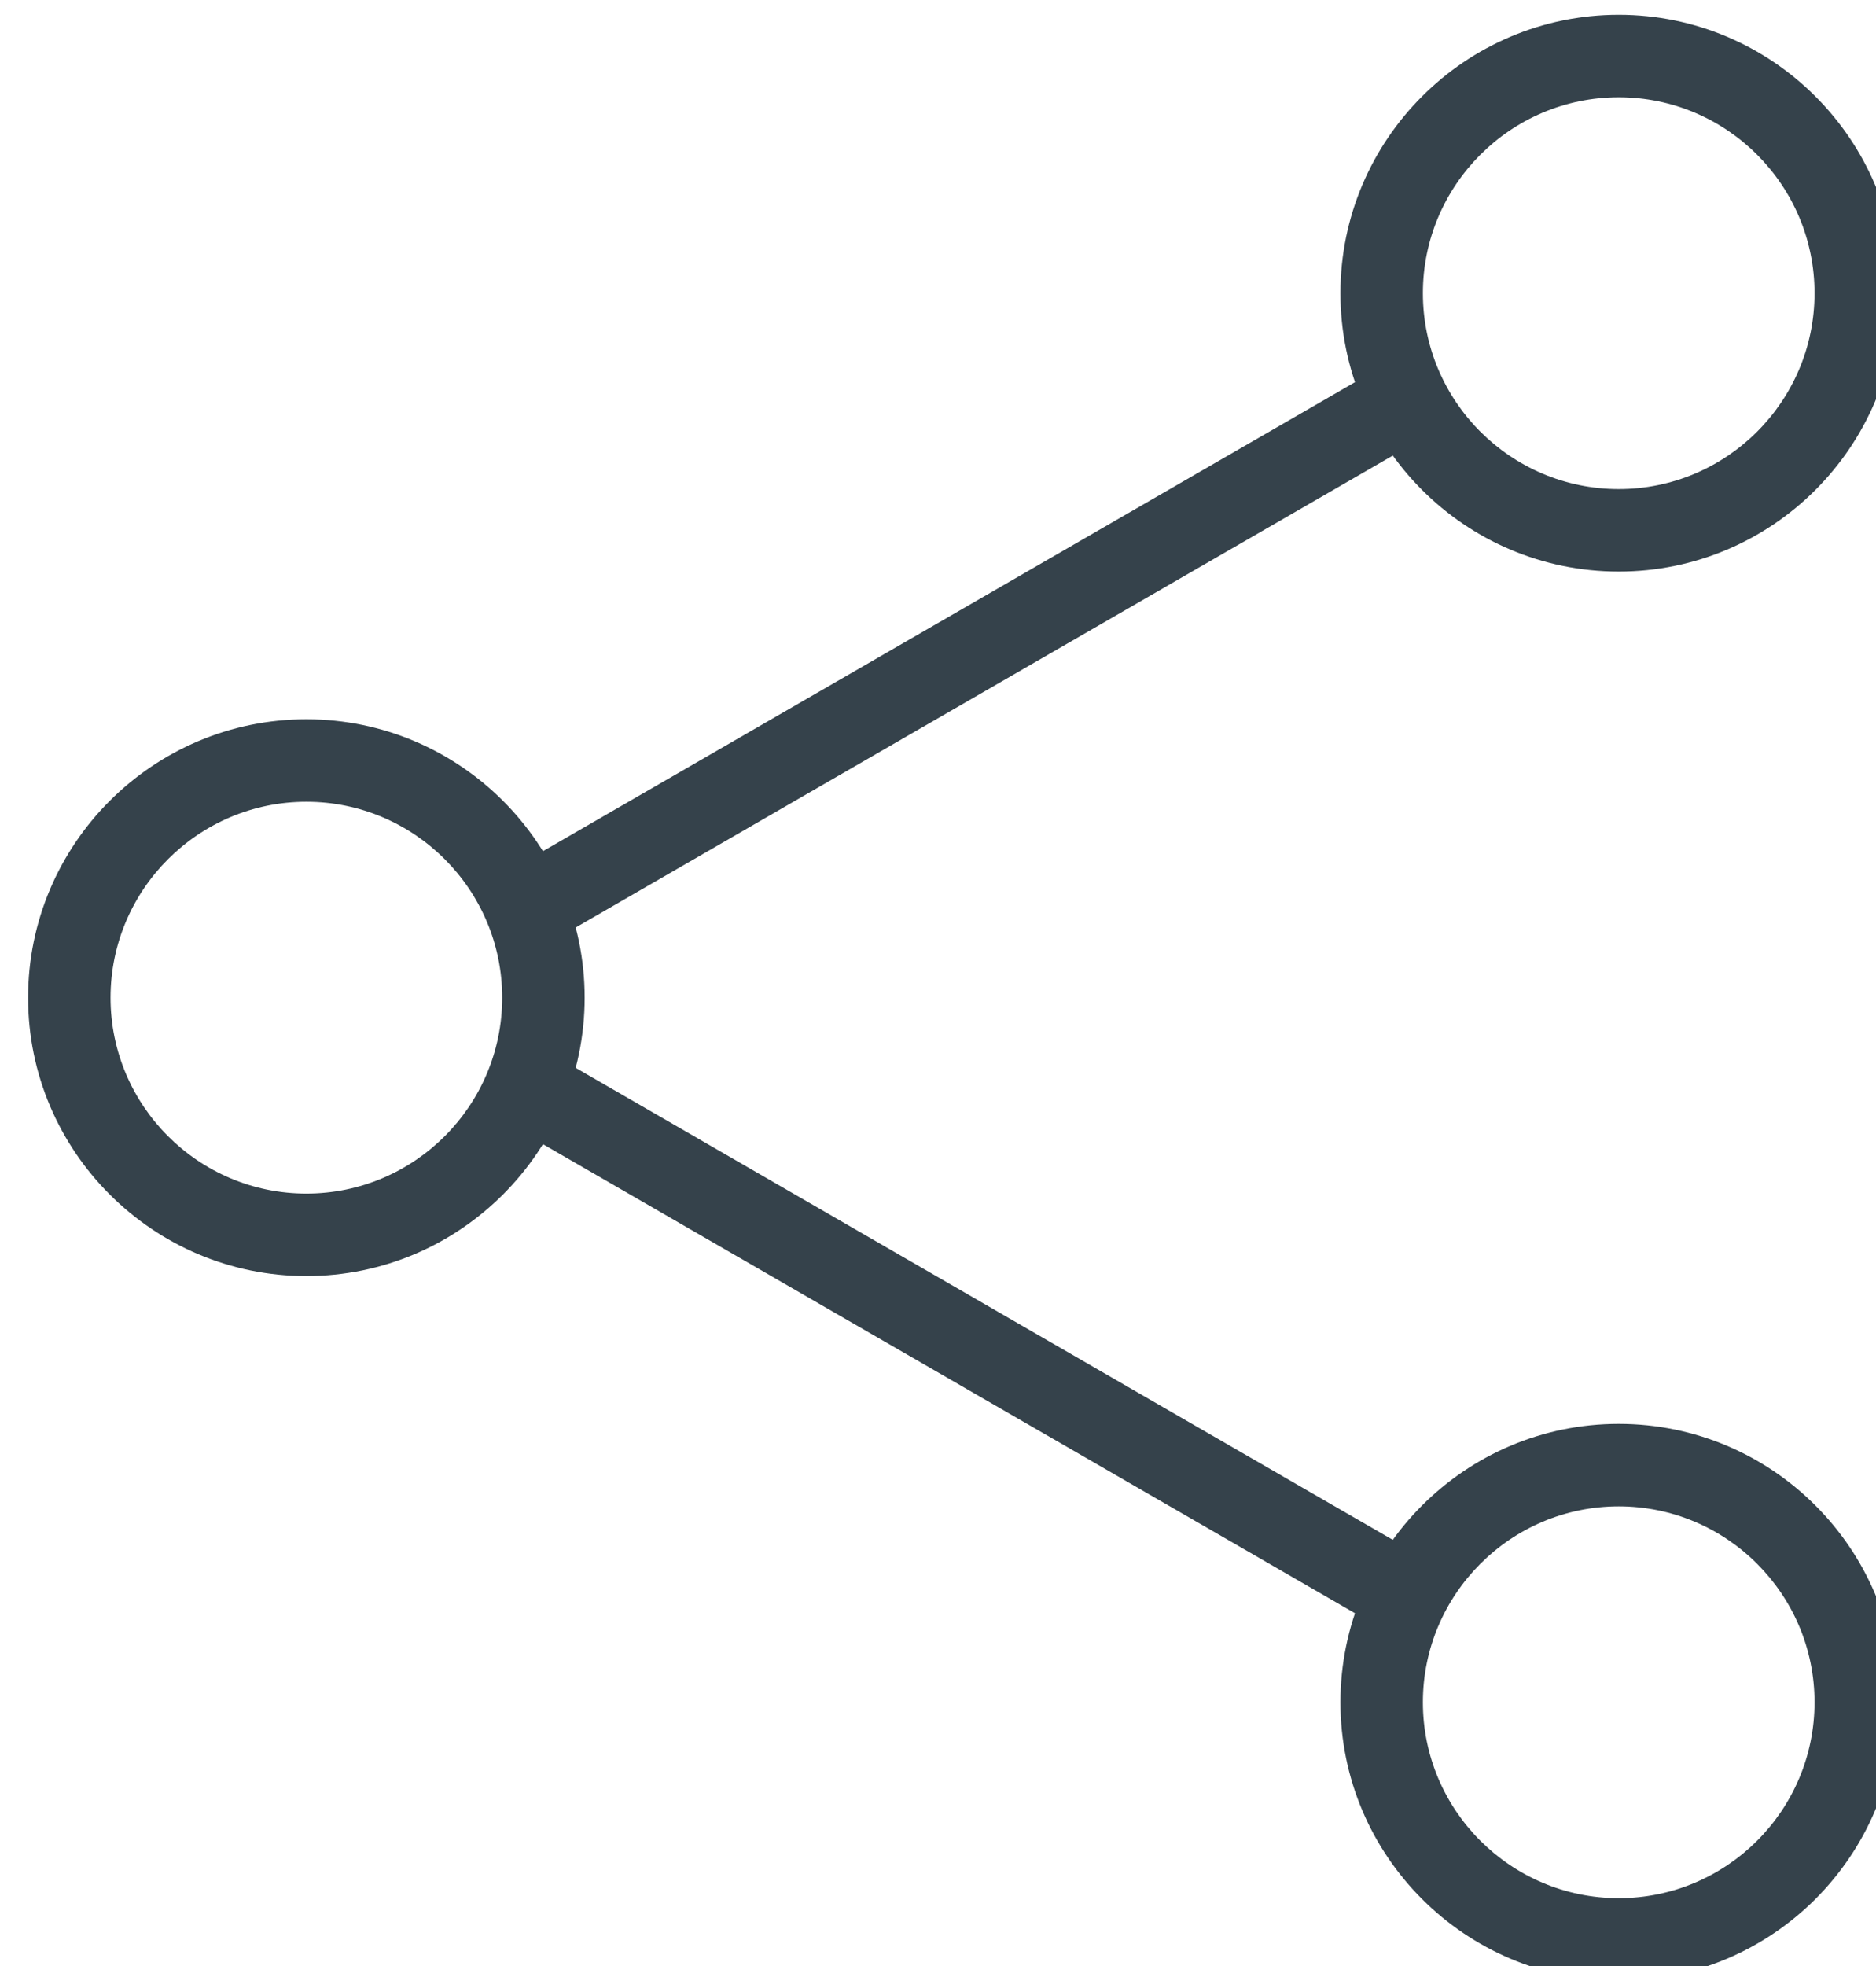
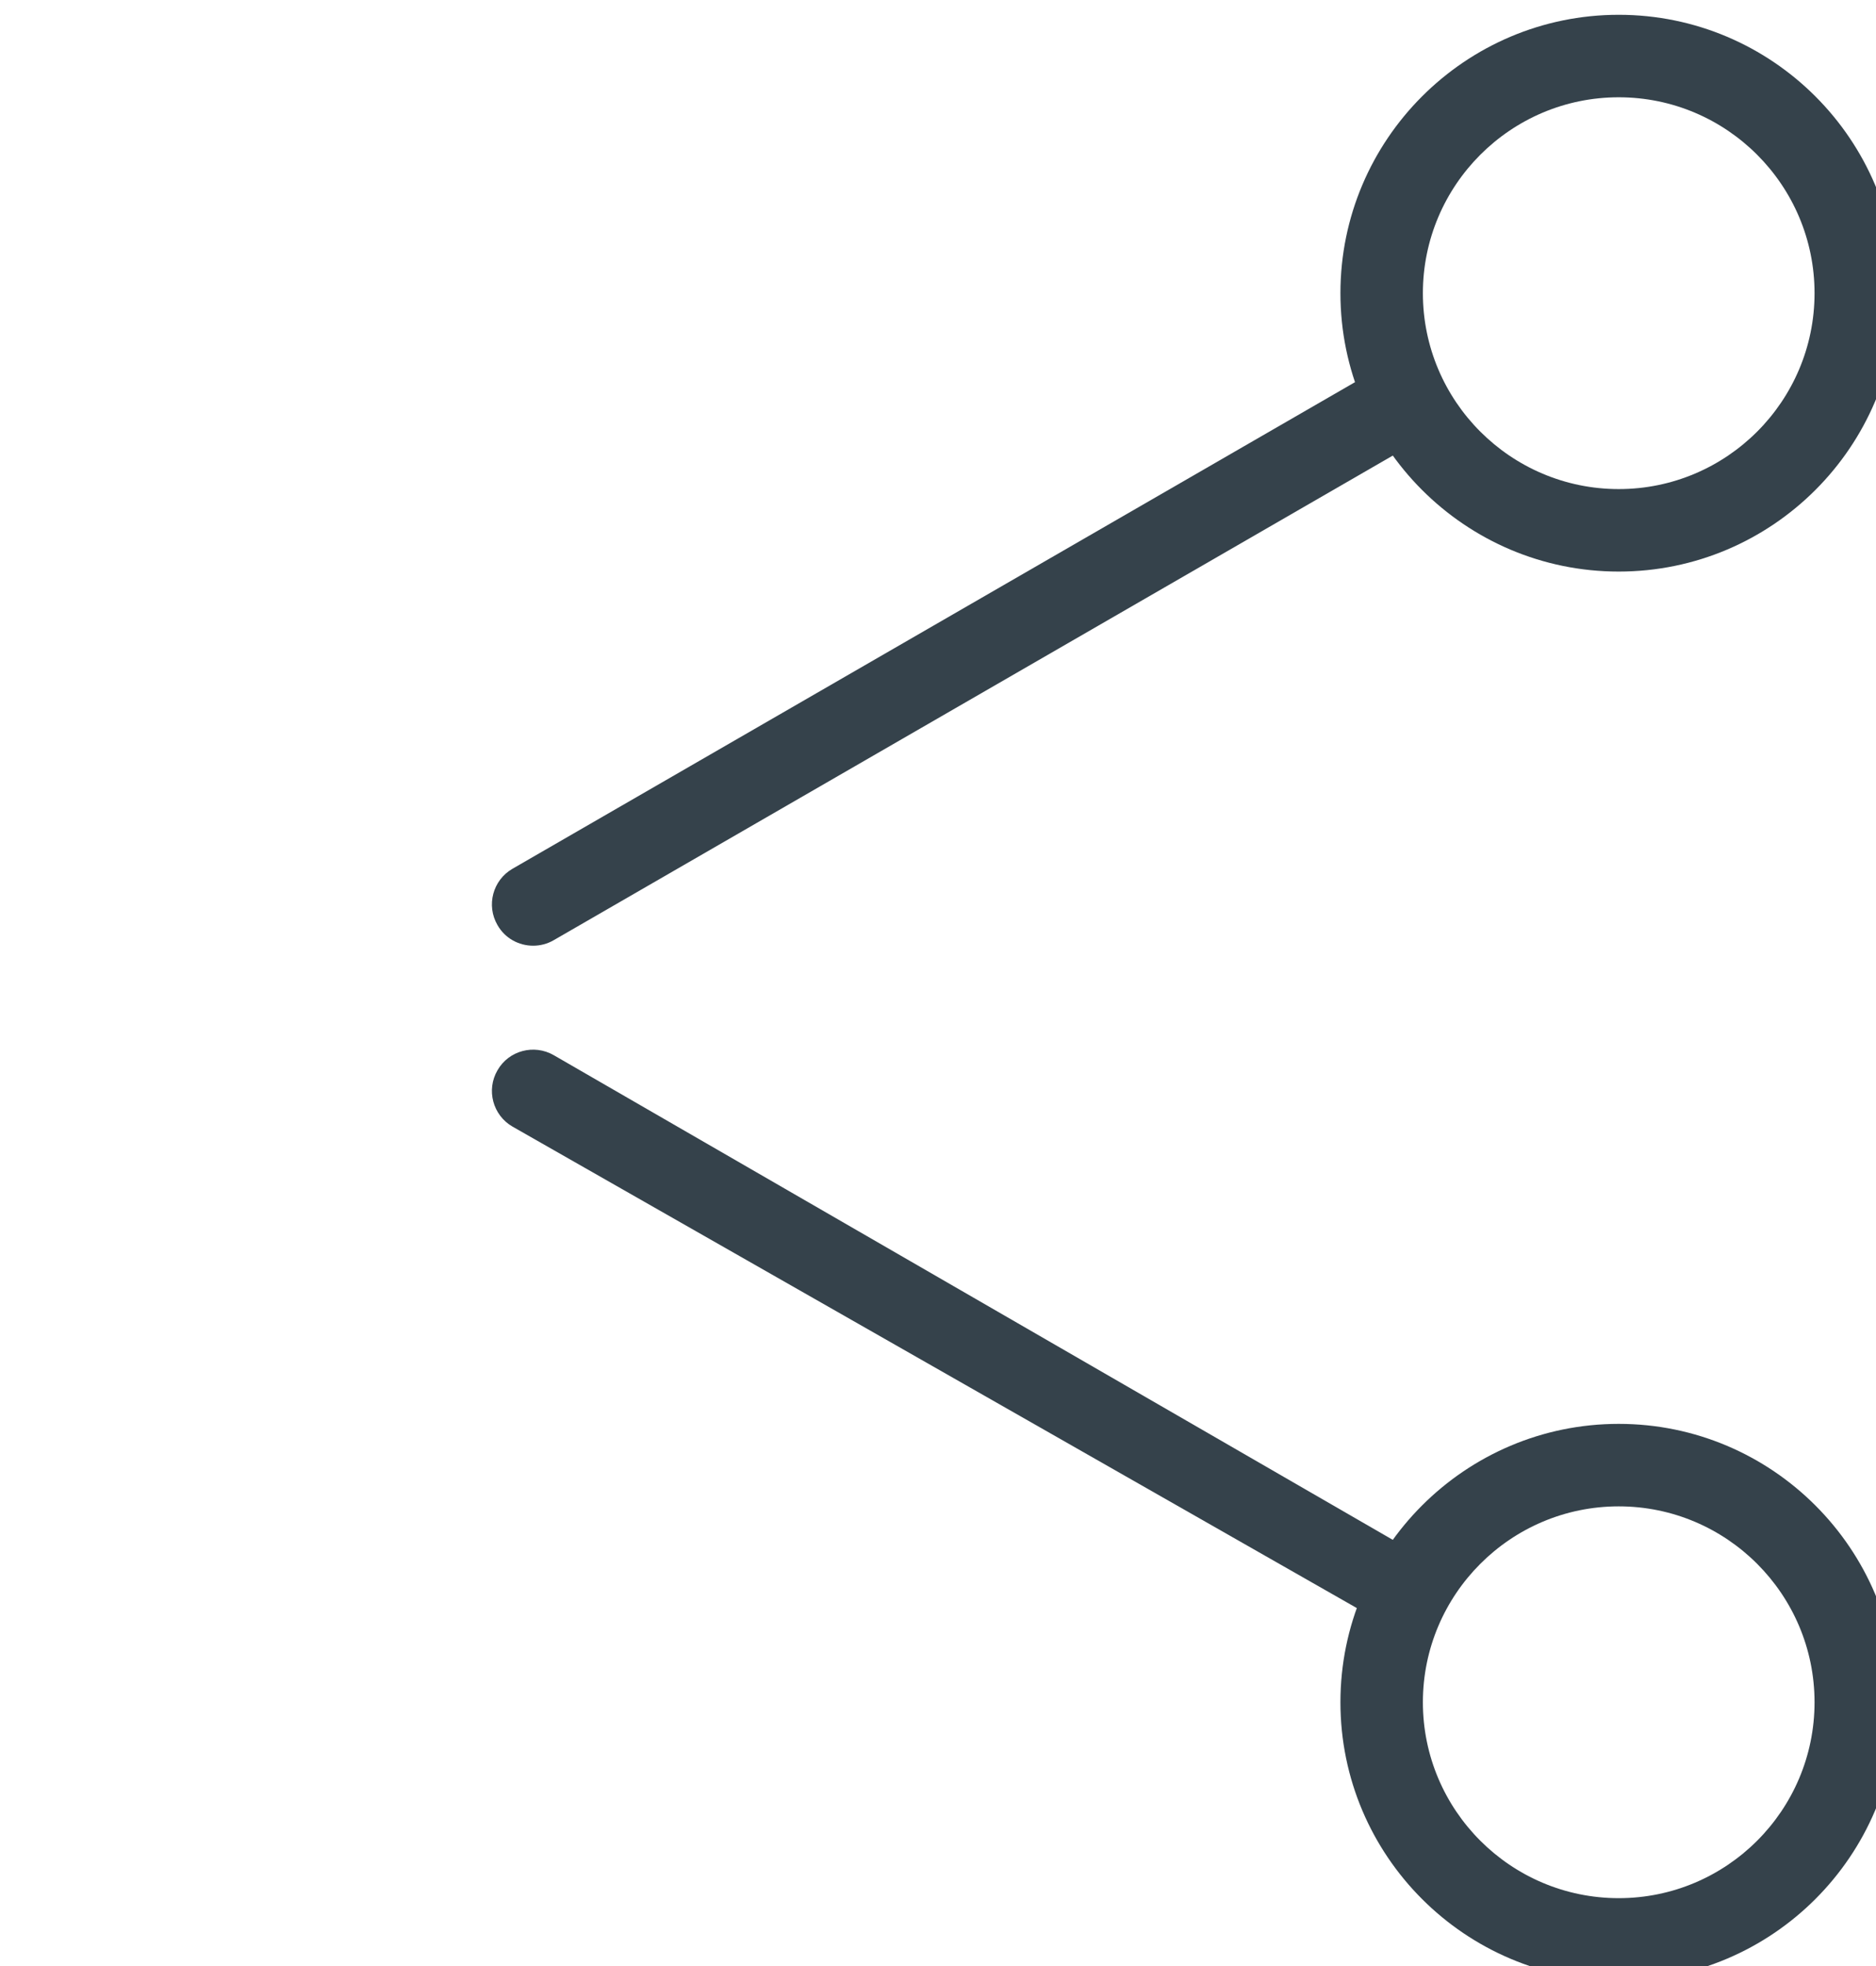
<svg xmlns="http://www.w3.org/2000/svg" width="100%" height="100%" viewBox="0 0 21 22" version="1.1" xml:space="preserve" style="fill-rule:evenodd;clip-rule:evenodd;stroke-linejoin:round;stroke-miterlimit:2;">
  <g transform="matrix(1,0,0,1,-1604.45,-204.759)">
    <g transform="matrix(0.923,0,0,0.923,842.682,-199.726)">
-       <path d="M829.033,447.949C827.724,447.949 826.658,449.015 826.658,450.324C826.658,451.634 827.724,452.699 829.033,452.699C830.343,452.699 831.408,451.634 831.408,450.324C831.408,449.015 830.343,447.949 829.033,447.949ZM829.033,453.699C827.172,453.699 825.658,452.185 825.658,450.324C825.658,448.463 827.172,446.949 829.033,446.949C830.895,446.949 832.408,448.463 832.408,450.324C832.408,452.185 830.895,453.699 829.033,453.699Z" style="fill:rgb(53,66,75);fill-rule:nonzero;" />
-     </g>
+       </g>
    <g transform="matrix(0.923,0,0,0.923,842.682,-199.726)">
      <path d="M844.949,439.408C843.64,439.408 842.574,440.474 842.574,441.783C842.574,443.093 843.64,444.158 844.949,444.158C846.259,444.158 847.324,443.093 847.324,441.783C847.324,440.474 846.259,439.408 844.949,439.408ZM844.949,445.158C843.088,445.158 841.574,443.644 841.574,441.783C841.574,439.922 843.088,438.408 844.949,438.408C846.811,438.408 848.324,439.922 848.324,441.783C848.324,443.644 846.811,445.158 844.949,445.158Z" style="fill:rgb(53,66,75);fill-rule:nonzero;" />
    </g>
    <g transform="matrix(0.923,0,0,0.923,842.682,-199.726)">
      <path d="M844.949,456.491C843.64,456.491 842.574,457.557 842.574,458.866C842.574,460.176 843.64,461.241 844.949,461.241C846.259,461.241 847.324,460.176 847.324,458.866C847.324,457.557 846.259,456.491 844.949,456.491ZM844.949,462.241C843.088,462.241 841.574,460.727 841.574,458.866C841.574,457.005 843.088,455.491 844.949,455.491C846.811,455.491 848.324,457.005 848.324,458.866C848.324,460.727 846.811,462.241 844.949,462.241Z" style="fill:rgb(53,66,75);fill-rule:nonzero;" />
    </g>
    <g transform="matrix(0.923,0,0,0.923,842.682,-199.726)">
-       <path d="M841.99,457.848C841.905,457.848 841.819,457.826 841.74,457.781L831.533,451.887C831.294,451.749 831.212,451.443 831.351,451.204C831.488,450.964 831.795,450.884 832.033,451.021L842.24,456.915C842.479,457.053 842.562,457.358 842.423,457.598C842.331,457.758 842.162,457.848 841.99,457.848Z" style="fill:rgb(53,66,75);fill-rule:nonzero;" />
+       <path d="M841.99,457.848L831.533,451.887C831.294,451.749 831.212,451.443 831.351,451.204C831.488,450.964 831.795,450.884 832.033,451.021L842.24,456.915C842.479,457.053 842.562,457.358 842.423,457.598C842.331,457.758 842.162,457.848 841.99,457.848Z" style="fill:rgb(53,66,75);fill-rule:nonzero;" />
    </g>
    <g transform="matrix(0.923,0,0,0.923,842.682,-199.726)">
      <path d="M831.783,449.694C831.611,449.694 831.442,449.605 831.351,449.444C831.212,449.205 831.294,448.899 831.533,448.761L841.74,442.868C841.979,442.73 842.285,442.811 842.423,443.051C842.562,443.29 842.479,443.596 842.24,443.734L832.033,449.627C831.954,449.673 831.868,449.694 831.783,449.694Z" style="fill:rgb(53,66,75);fill-rule:nonzero;" />
    </g>
  </g>
</svg>